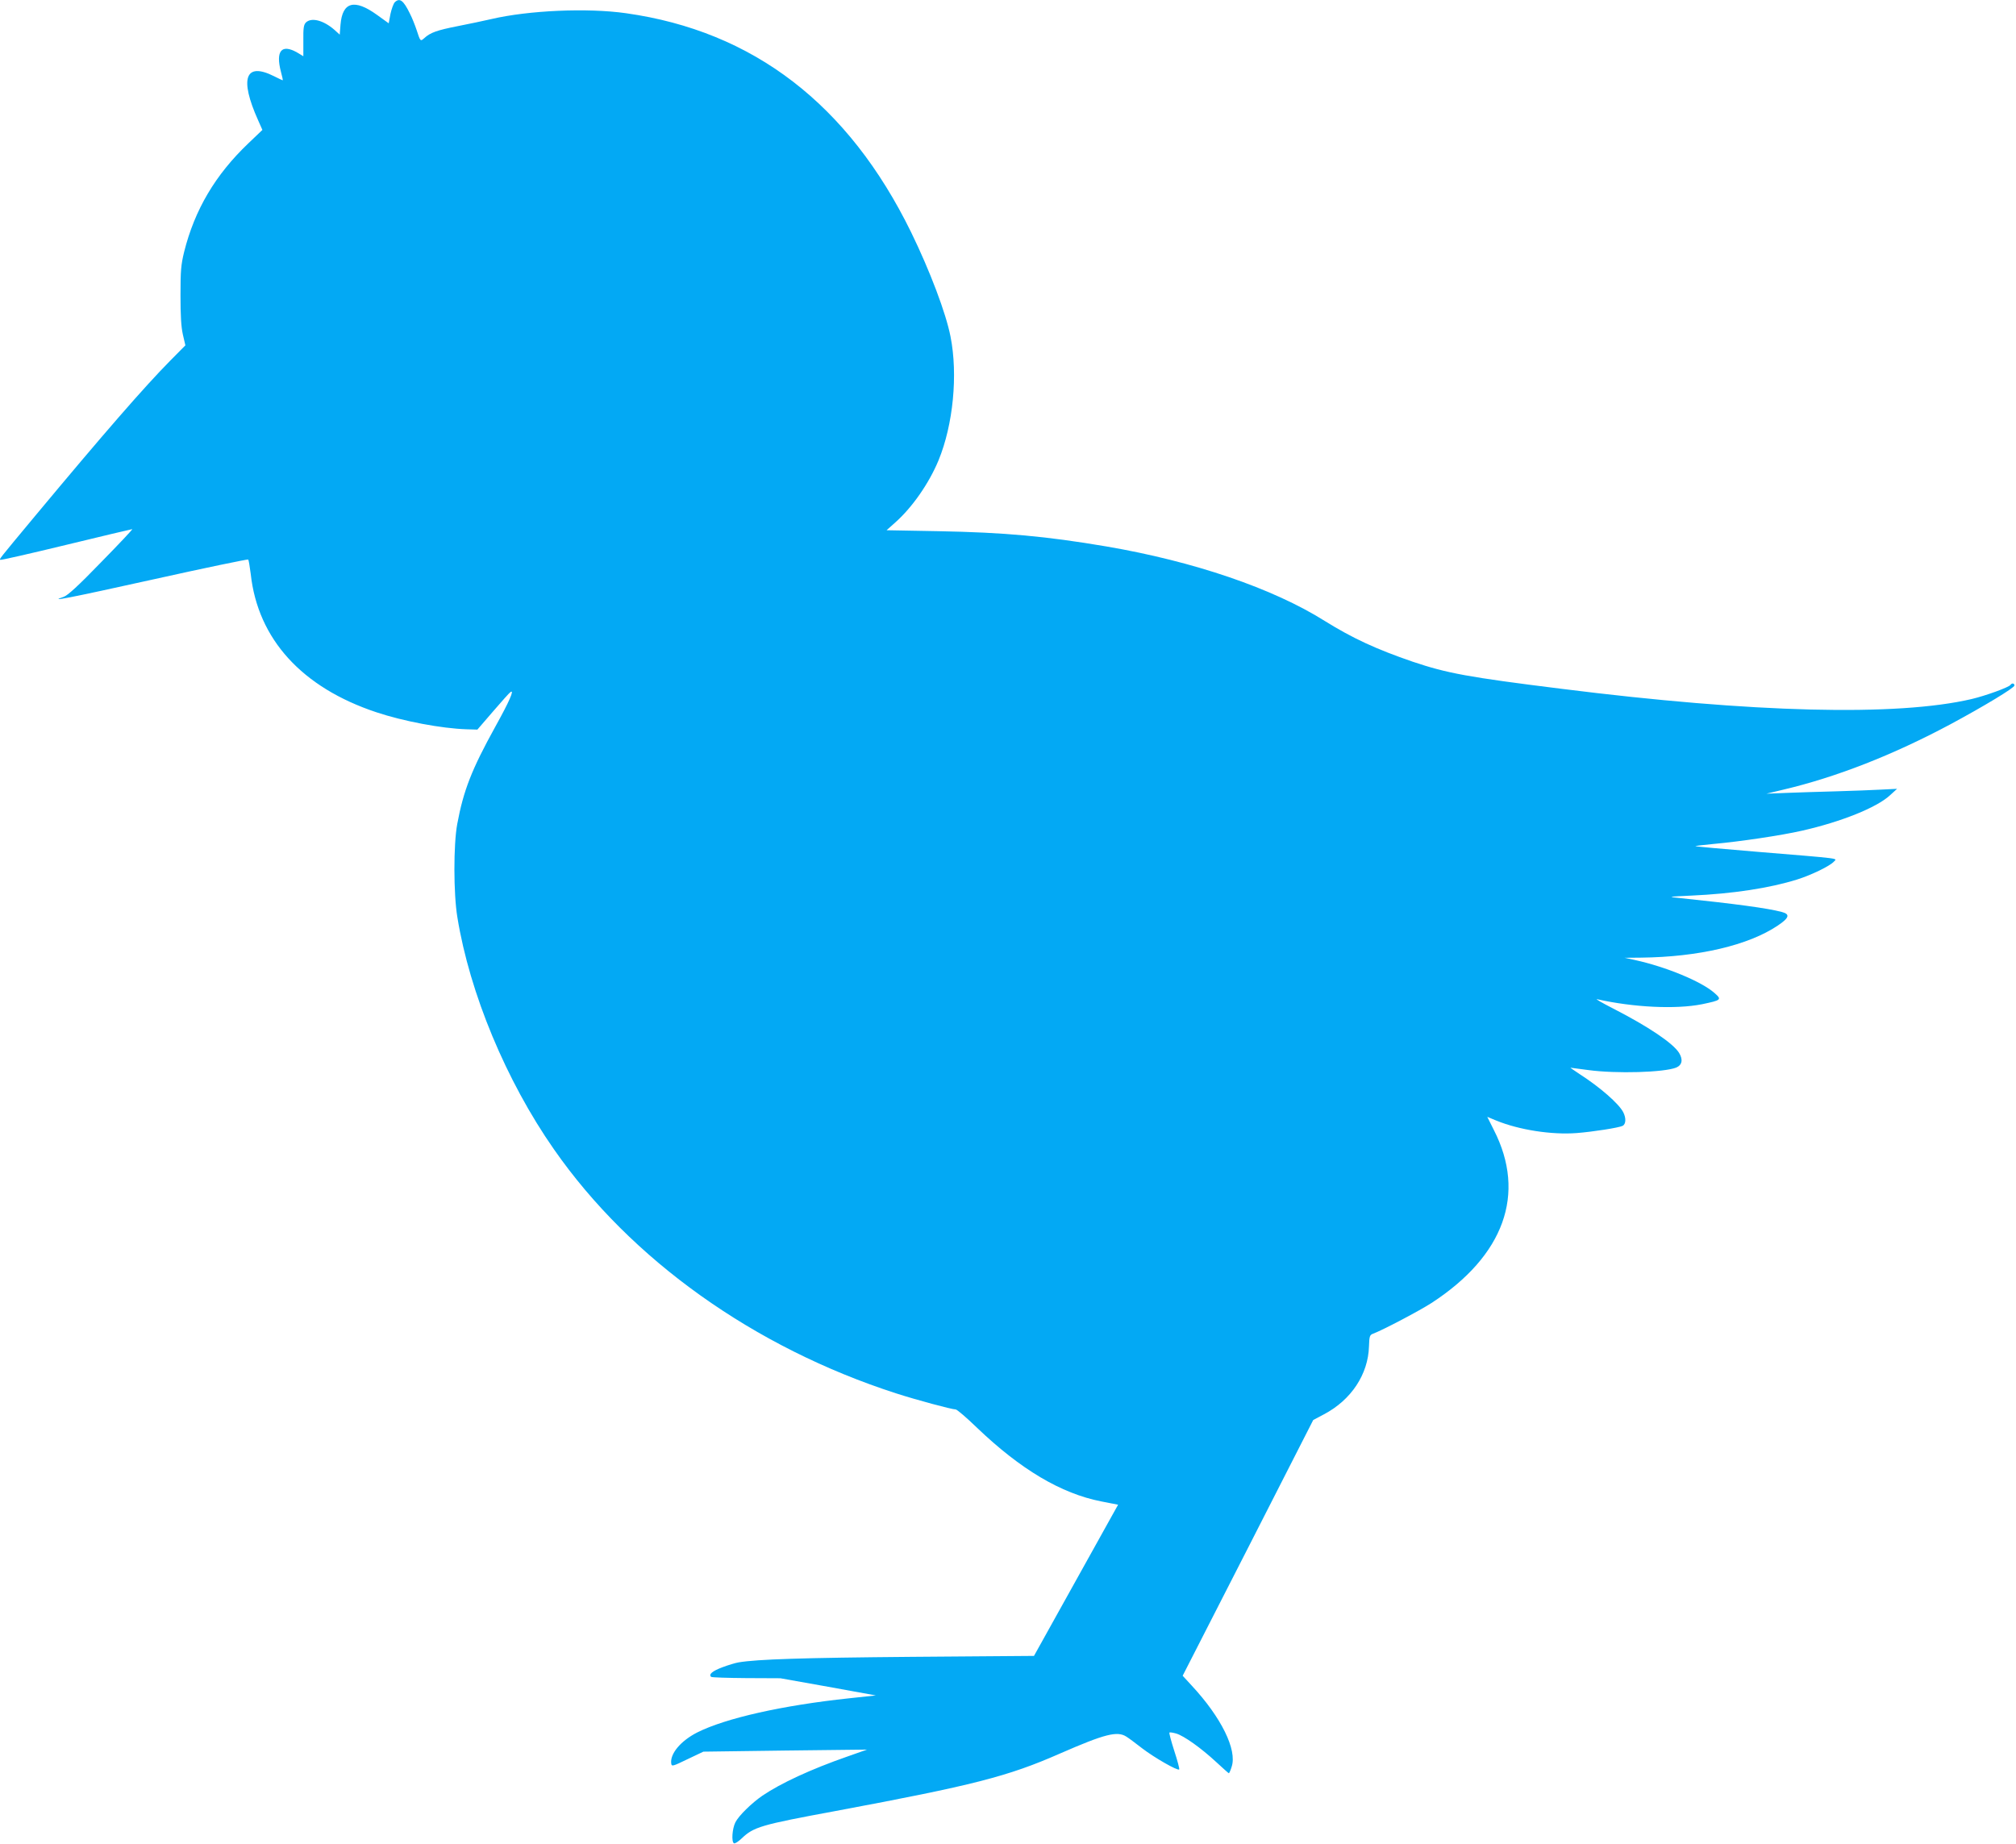
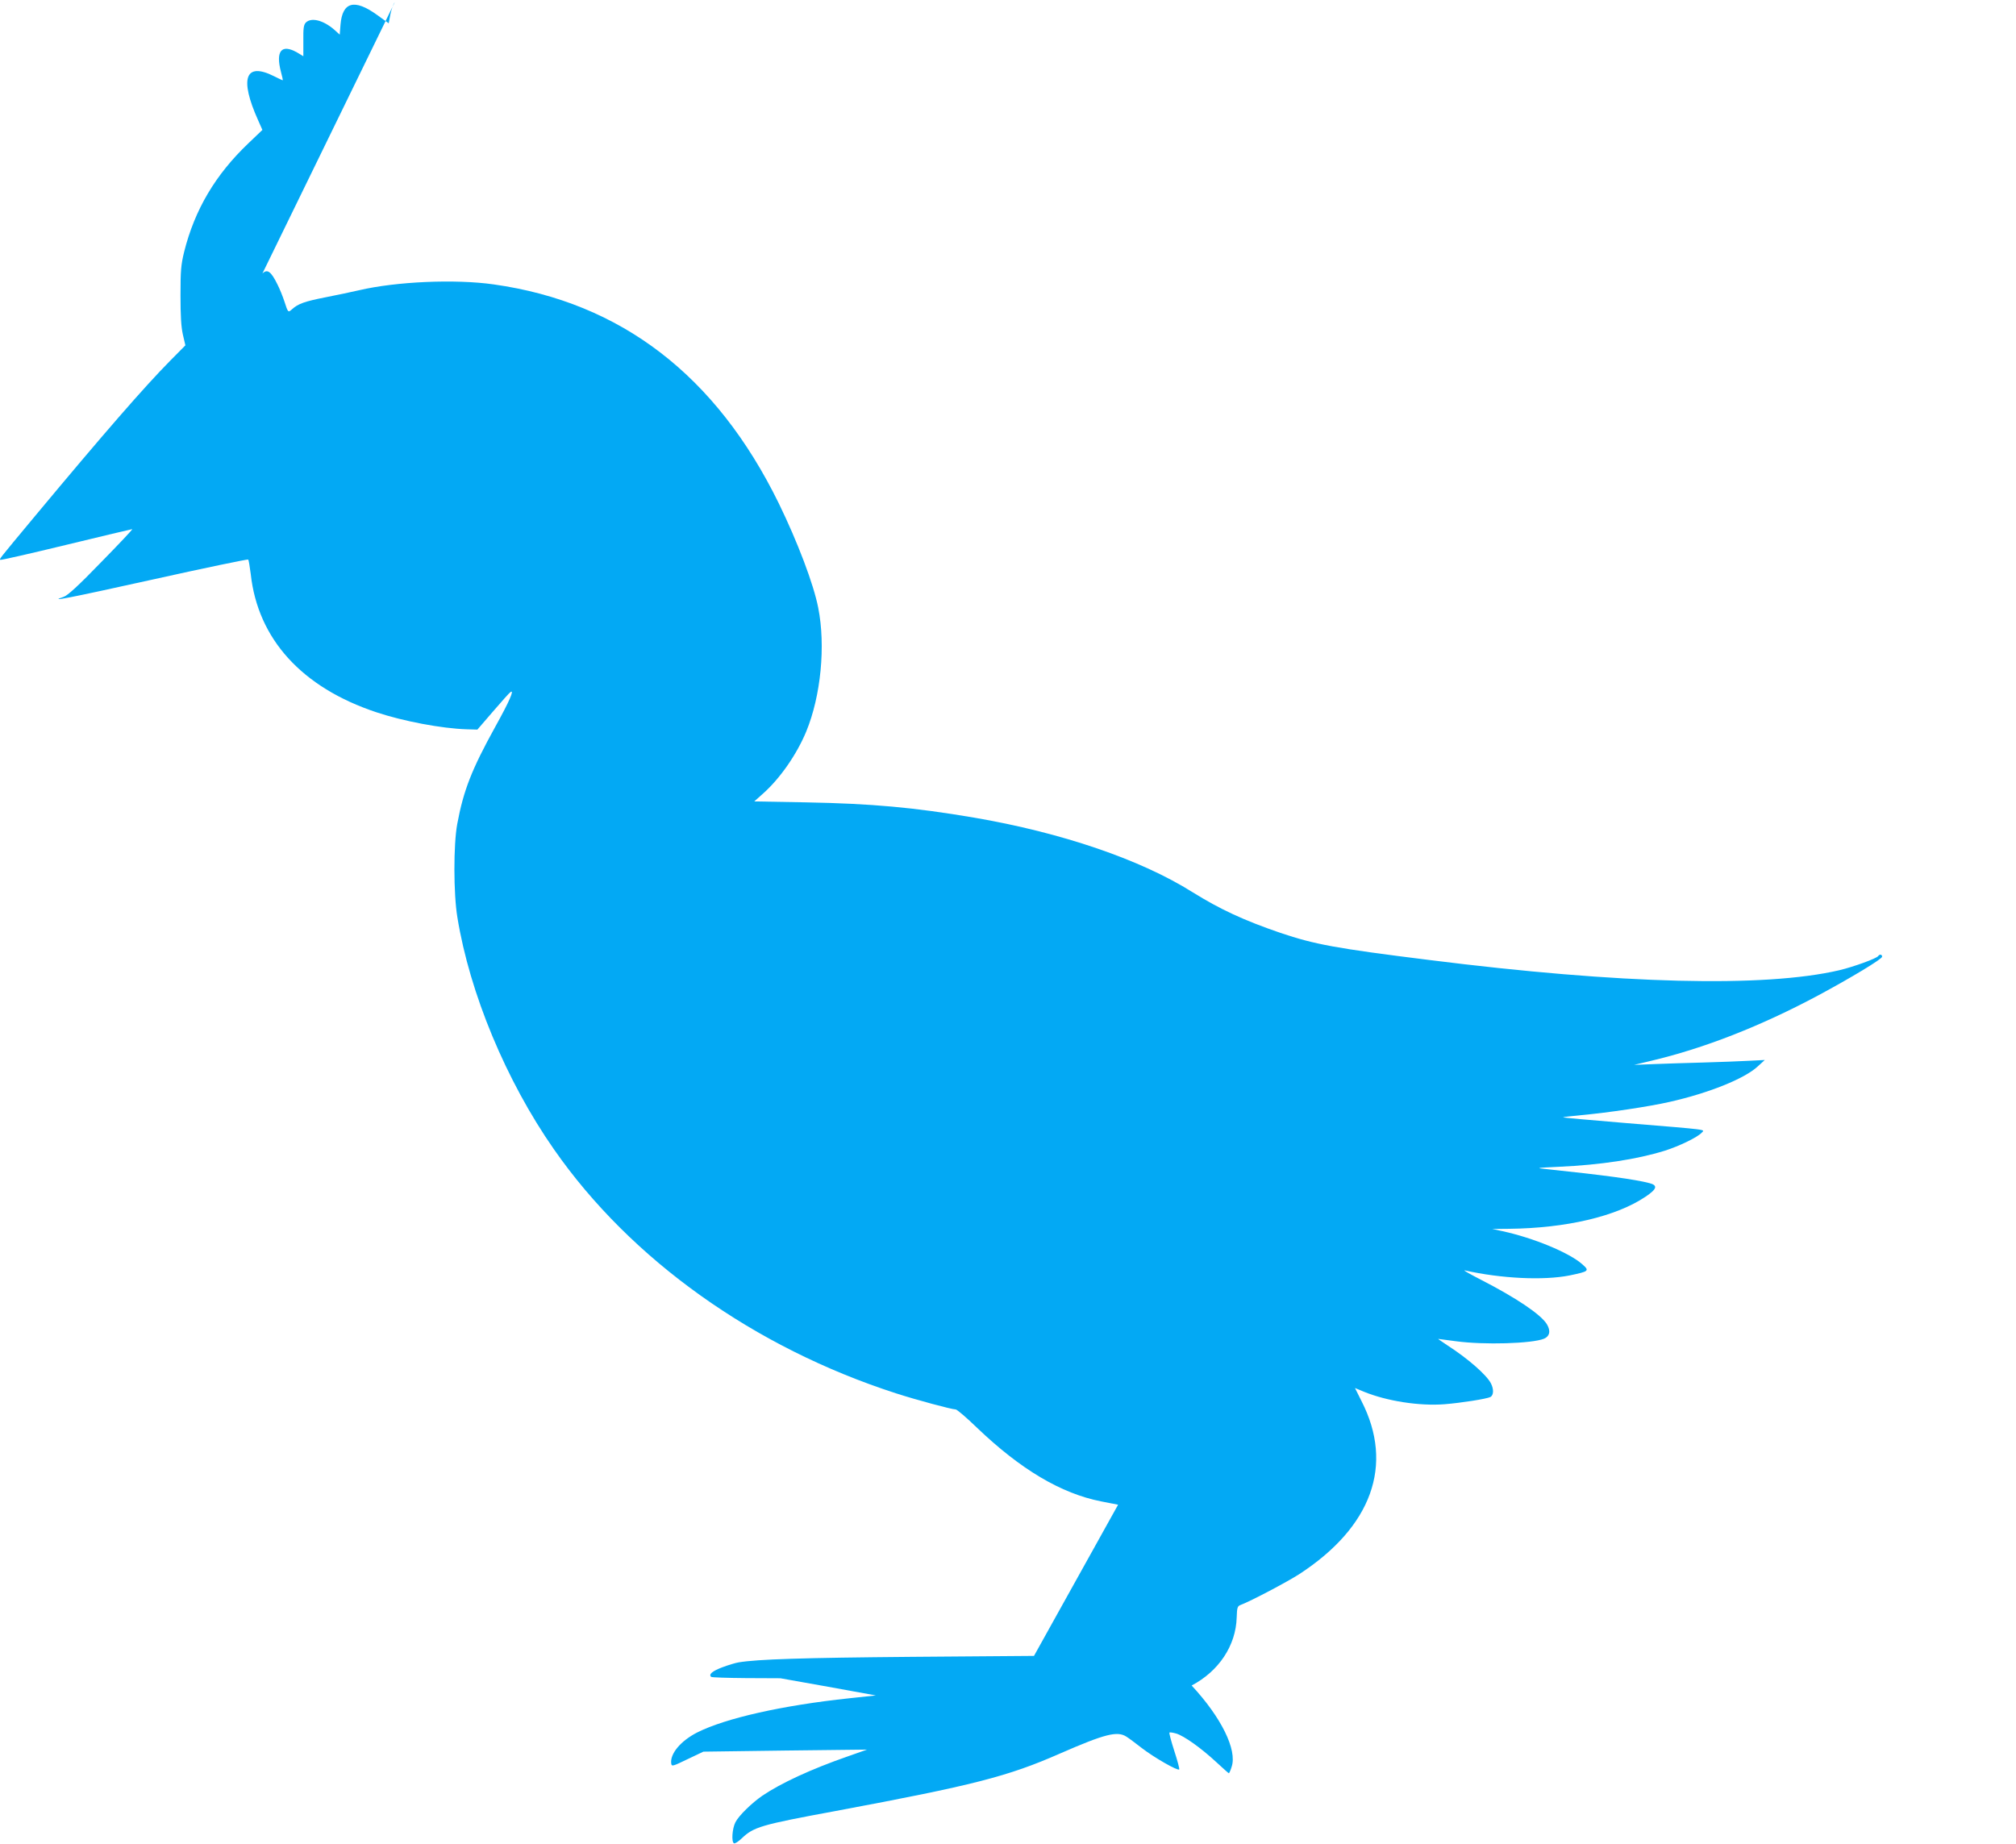
<svg xmlns="http://www.w3.org/2000/svg" version="1.0" width="1280pt" height="1171pt" viewBox="0 0 1280 1171" preserveAspectRatio="xMidYMid meet">
  <g transform="translate(0,1171) scale(0.1,-0.1)" fill="#03a9f4" stroke="none">
-     <path d="M2506 11695 c-8 -9 -20 -42 -27 -74 l-11 -59 -75 54 c-143 103 -219 82 -231 -62 l-5 -64 -33 30 c-71 62 -147 81 -182 47 -14 -15 -17 -36 -16 -116 l0 -98 -40 24 c-99 56 -137 9 -102 -124 8 -29 13 -53 11 -53 -2 0 -27 12 -55 26 -183 92 -221 -13 -101 -280 l27 -61 -89 -85 c-210 -200 -341 -422 -408 -690 -20 -82 -23 -120 -23 -275 0 -128 4 -200 15 -249 l16 -69 -95 -96 c-166 -168 -425 -466 -858 -986 -238 -286 -228 -274 -222 -280 3 -3 191 40 418 95 227 55 416 100 420 100 4 0 -84 -94 -197 -209 -146 -151 -214 -213 -239 -221 -105 -35 32 -8 570 111 328 73 599 129 602 126 3 -3 10 -45 16 -92 45 -413 325 -721 798 -878 171 -57 414 -103 573 -108 l68 -2 100 116 c55 64 104 119 111 123 25 16 -7 -58 -98 -222 -149 -270 -201 -402 -241 -617 -24 -130 -24 -442 1 -592 78 -482 310 -1039 613 -1473 488 -701 1271 -1259 2173 -1550 127 -41 353 -102 378 -102 8 0 69 -52 135 -116 277 -265 534 -418 789 -468 l107 -21 -267 -480 -267 -480 -780 -6 c-688 -6 -974 -15 -1095 -35 -19 -3 -66 -17 -103 -31 -64 -24 -89 -45 -72 -61 3 -4 104 -7 223 -8 l217 -1 303 -54 303 -55 -168 -18 c-424 -45 -785 -126 -966 -217 -106 -54 -175 -137 -165 -199 3 -18 10 -16 103 29 l101 48 519 7 520 6 -125 -44 c-232 -81 -422 -169 -540 -249 -68 -47 -150 -127 -171 -169 -20 -40 -26 -123 -9 -133 6 -3 27 10 48 30 77 74 121 87 597 175 877 164 1093 219 1425 365 284 124 364 145 422 107 15 -9 60 -43 100 -74 77 -59 225 -144 235 -134 3 3 -11 56 -31 117 -20 62 -34 115 -31 117 3 3 22 0 43 -6 50 -15 158 -92 254 -181 42 -39 78 -71 80 -71 3 0 11 18 18 41 36 107 -66 314 -254 516 l-57 62 415 812 414 812 68 36 c173 91 281 254 286 432 2 65 5 72 26 80 64 24 295 146 371 195 461 300 603 693 396 1098 l-42 84 58 -24 c145 -59 350 -91 509 -79 104 8 269 34 293 46 21 12 22 50 3 87 -28 54 -147 158 -276 241 -34 23 -61 41 -59 41 2 0 54 -7 114 -15 178 -24 481 -15 558 16 37 16 44 50 18 93 -39 62 -193 166 -419 282 -70 36 -116 62 -102 59 232 -52 499 -65 666 -32 124 26 128 29 79 72 -83 73 -308 166 -505 209 l-65 14 105 1 c363 4 681 78 868 204 73 49 79 72 25 86 -90 24 -291 51 -653 89 -73 7 -70 8 80 15 263 12 493 47 670 102 92 29 209 86 234 114 20 22 61 17 -486 62 -219 18 -396 34 -394 36 2 2 54 8 117 14 166 15 429 54 560 84 248 56 475 147 559 225 l45 41 -100 -5 c-55 -3 -185 -8 -290 -11 -104 -3 -246 -7 -315 -10 l-125 -5 105 25 c340 80 699 221 1064 416 210 113 406 231 406 246 0 15 -16 17 -25 4 -9 -15 -158 -69 -247 -90 -475 -111 -1387 -88 -2603 65 -595 74 -728 99 -945 172 -233 80 -382 149 -559 259 -329 207 -831 378 -1386 473 -384 65 -646 89 -1068 97 l-328 6 56 50 c108 96 214 249 274 394 93 226 124 544 76 786 -29 149 -131 418 -250 662 -398 813 -1002 1277 -1810 1391 -246 35 -620 18 -855 -37 -47 -11 -143 -31 -214 -45 -132 -26 -174 -41 -212 -76 -25 -22 -25 -22 -49 52 -10 30 -29 78 -43 105 -41 84 -65 101 -96 70z" />
+     <path d="M2506 11695 c-8 -9 -20 -42 -27 -74 l-11 -59 -75 54 c-143 103 -219 82 -231 -62 l-5 -64 -33 30 c-71 62 -147 81 -182 47 -14 -15 -17 -36 -16 -116 l0 -98 -40 24 c-99 56 -137 9 -102 -124 8 -29 13 -53 11 -53 -2 0 -27 12 -55 26 -183 92 -221 -13 -101 -280 l27 -61 -89 -85 c-210 -200 -341 -422 -408 -690 -20 -82 -23 -120 -23 -275 0 -128 4 -200 15 -249 l16 -69 -95 -96 c-166 -168 -425 -466 -858 -986 -238 -286 -228 -274 -222 -280 3 -3 191 40 418 95 227 55 416 100 420 100 4 0 -84 -94 -197 -209 -146 -151 -214 -213 -239 -221 -105 -35 32 -8 570 111 328 73 599 129 602 126 3 -3 10 -45 16 -92 45 -413 325 -721 798 -878 171 -57 414 -103 573 -108 l68 -2 100 116 c55 64 104 119 111 123 25 16 -7 -58 -98 -222 -149 -270 -201 -402 -241 -617 -24 -130 -24 -442 1 -592 78 -482 310 -1039 613 -1473 488 -701 1271 -1259 2173 -1550 127 -41 353 -102 378 -102 8 0 69 -52 135 -116 277 -265 534 -418 789 -468 l107 -21 -267 -480 -267 -480 -780 -6 c-688 -6 -974 -15 -1095 -35 -19 -3 -66 -17 -103 -31 -64 -24 -89 -45 -72 -61 3 -4 104 -7 223 -8 l217 -1 303 -54 303 -55 -168 -18 c-424 -45 -785 -126 -966 -217 -106 -54 -175 -137 -165 -199 3 -18 10 -16 103 29 l101 48 519 7 520 6 -125 -44 c-232 -81 -422 -169 -540 -249 -68 -47 -150 -127 -171 -169 -20 -40 -26 -123 -9 -133 6 -3 27 10 48 30 77 74 121 87 597 175 877 164 1093 219 1425 365 284 124 364 145 422 107 15 -9 60 -43 100 -74 77 -59 225 -144 235 -134 3 3 -11 56 -31 117 -20 62 -34 115 -31 117 3 3 22 0 43 -6 50 -15 158 -92 254 -181 42 -39 78 -71 80 -71 3 0 11 18 18 41 36 107 -66 314 -254 516 c173 91 281 254 286 432 2 65 5 72 26 80 64 24 295 146 371 195 461 300 603 693 396 1098 l-42 84 58 -24 c145 -59 350 -91 509 -79 104 8 269 34 293 46 21 12 22 50 3 87 -28 54 -147 158 -276 241 -34 23 -61 41 -59 41 2 0 54 -7 114 -15 178 -24 481 -15 558 16 37 16 44 50 18 93 -39 62 -193 166 -419 282 -70 36 -116 62 -102 59 232 -52 499 -65 666 -32 124 26 128 29 79 72 -83 73 -308 166 -505 209 l-65 14 105 1 c363 4 681 78 868 204 73 49 79 72 25 86 -90 24 -291 51 -653 89 -73 7 -70 8 80 15 263 12 493 47 670 102 92 29 209 86 234 114 20 22 61 17 -486 62 -219 18 -396 34 -394 36 2 2 54 8 117 14 166 15 429 54 560 84 248 56 475 147 559 225 l45 41 -100 -5 c-55 -3 -185 -8 -290 -11 -104 -3 -246 -7 -315 -10 l-125 -5 105 25 c340 80 699 221 1064 416 210 113 406 231 406 246 0 15 -16 17 -25 4 -9 -15 -158 -69 -247 -90 -475 -111 -1387 -88 -2603 65 -595 74 -728 99 -945 172 -233 80 -382 149 -559 259 -329 207 -831 378 -1386 473 -384 65 -646 89 -1068 97 l-328 6 56 50 c108 96 214 249 274 394 93 226 124 544 76 786 -29 149 -131 418 -250 662 -398 813 -1002 1277 -1810 1391 -246 35 -620 18 -855 -37 -47 -11 -143 -31 -214 -45 -132 -26 -174 -41 -212 -76 -25 -22 -25 -22 -49 52 -10 30 -29 78 -43 105 -41 84 -65 101 -96 70z" />
  </g>
</svg>